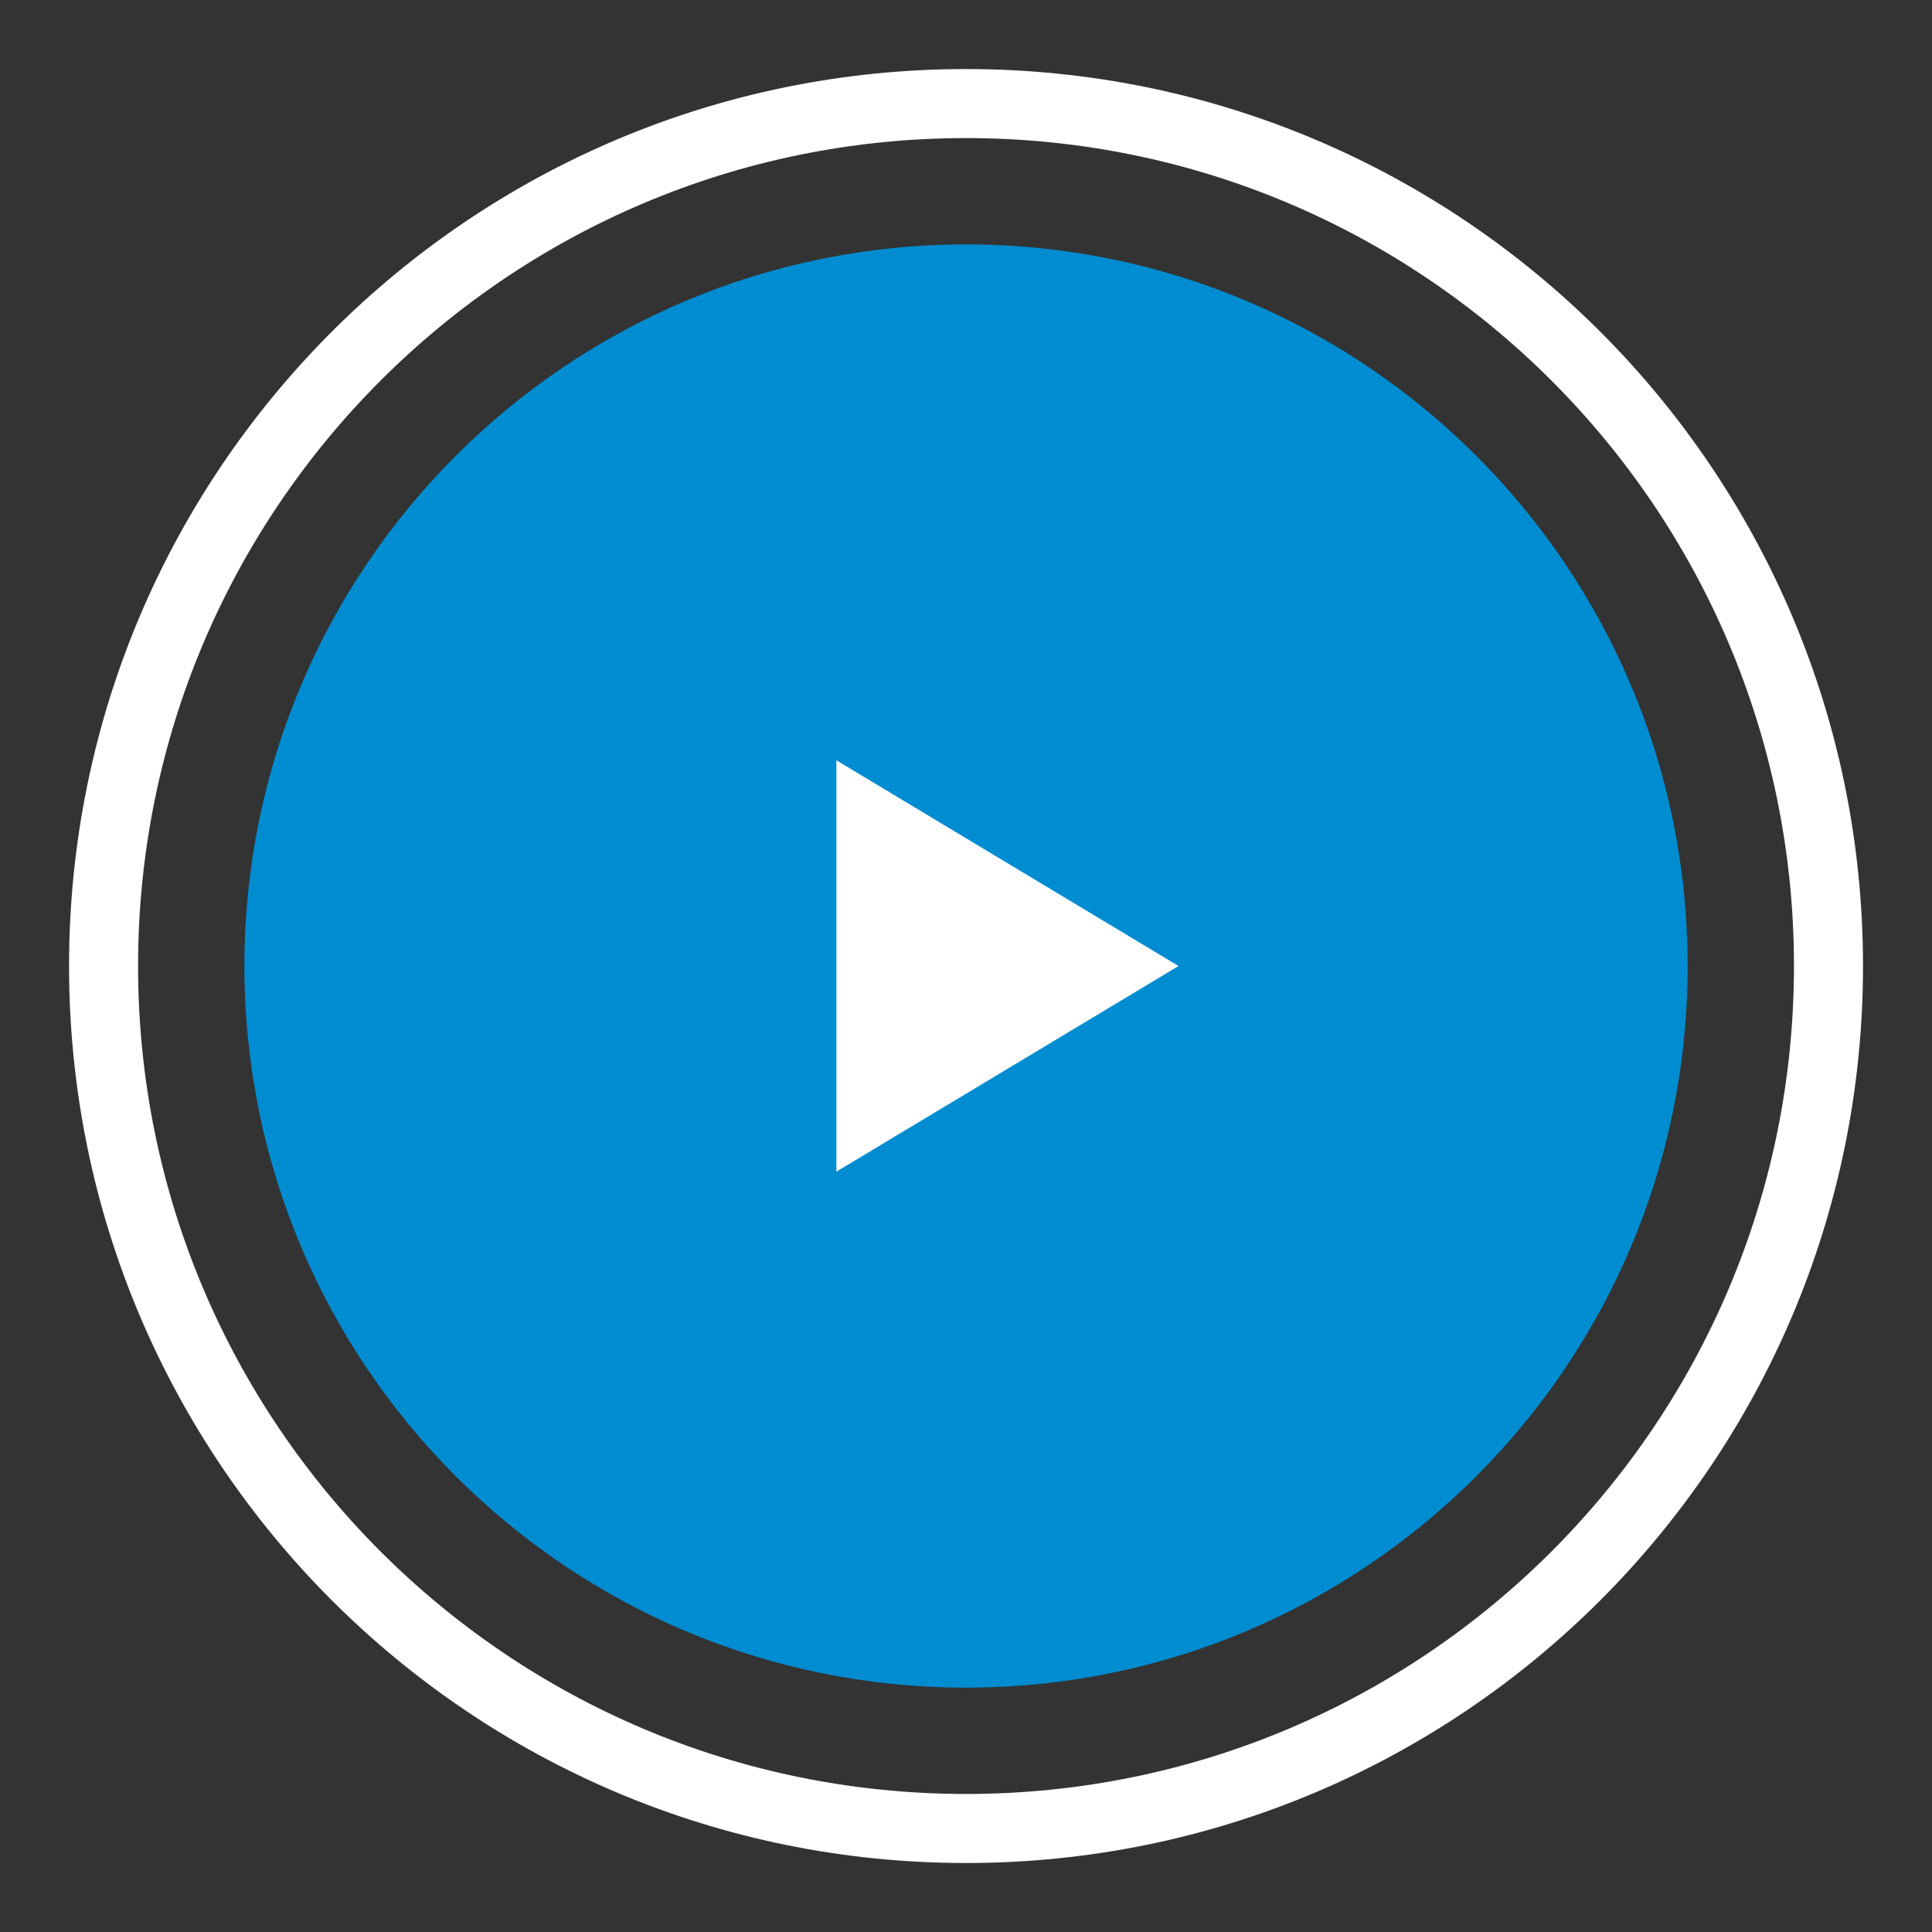
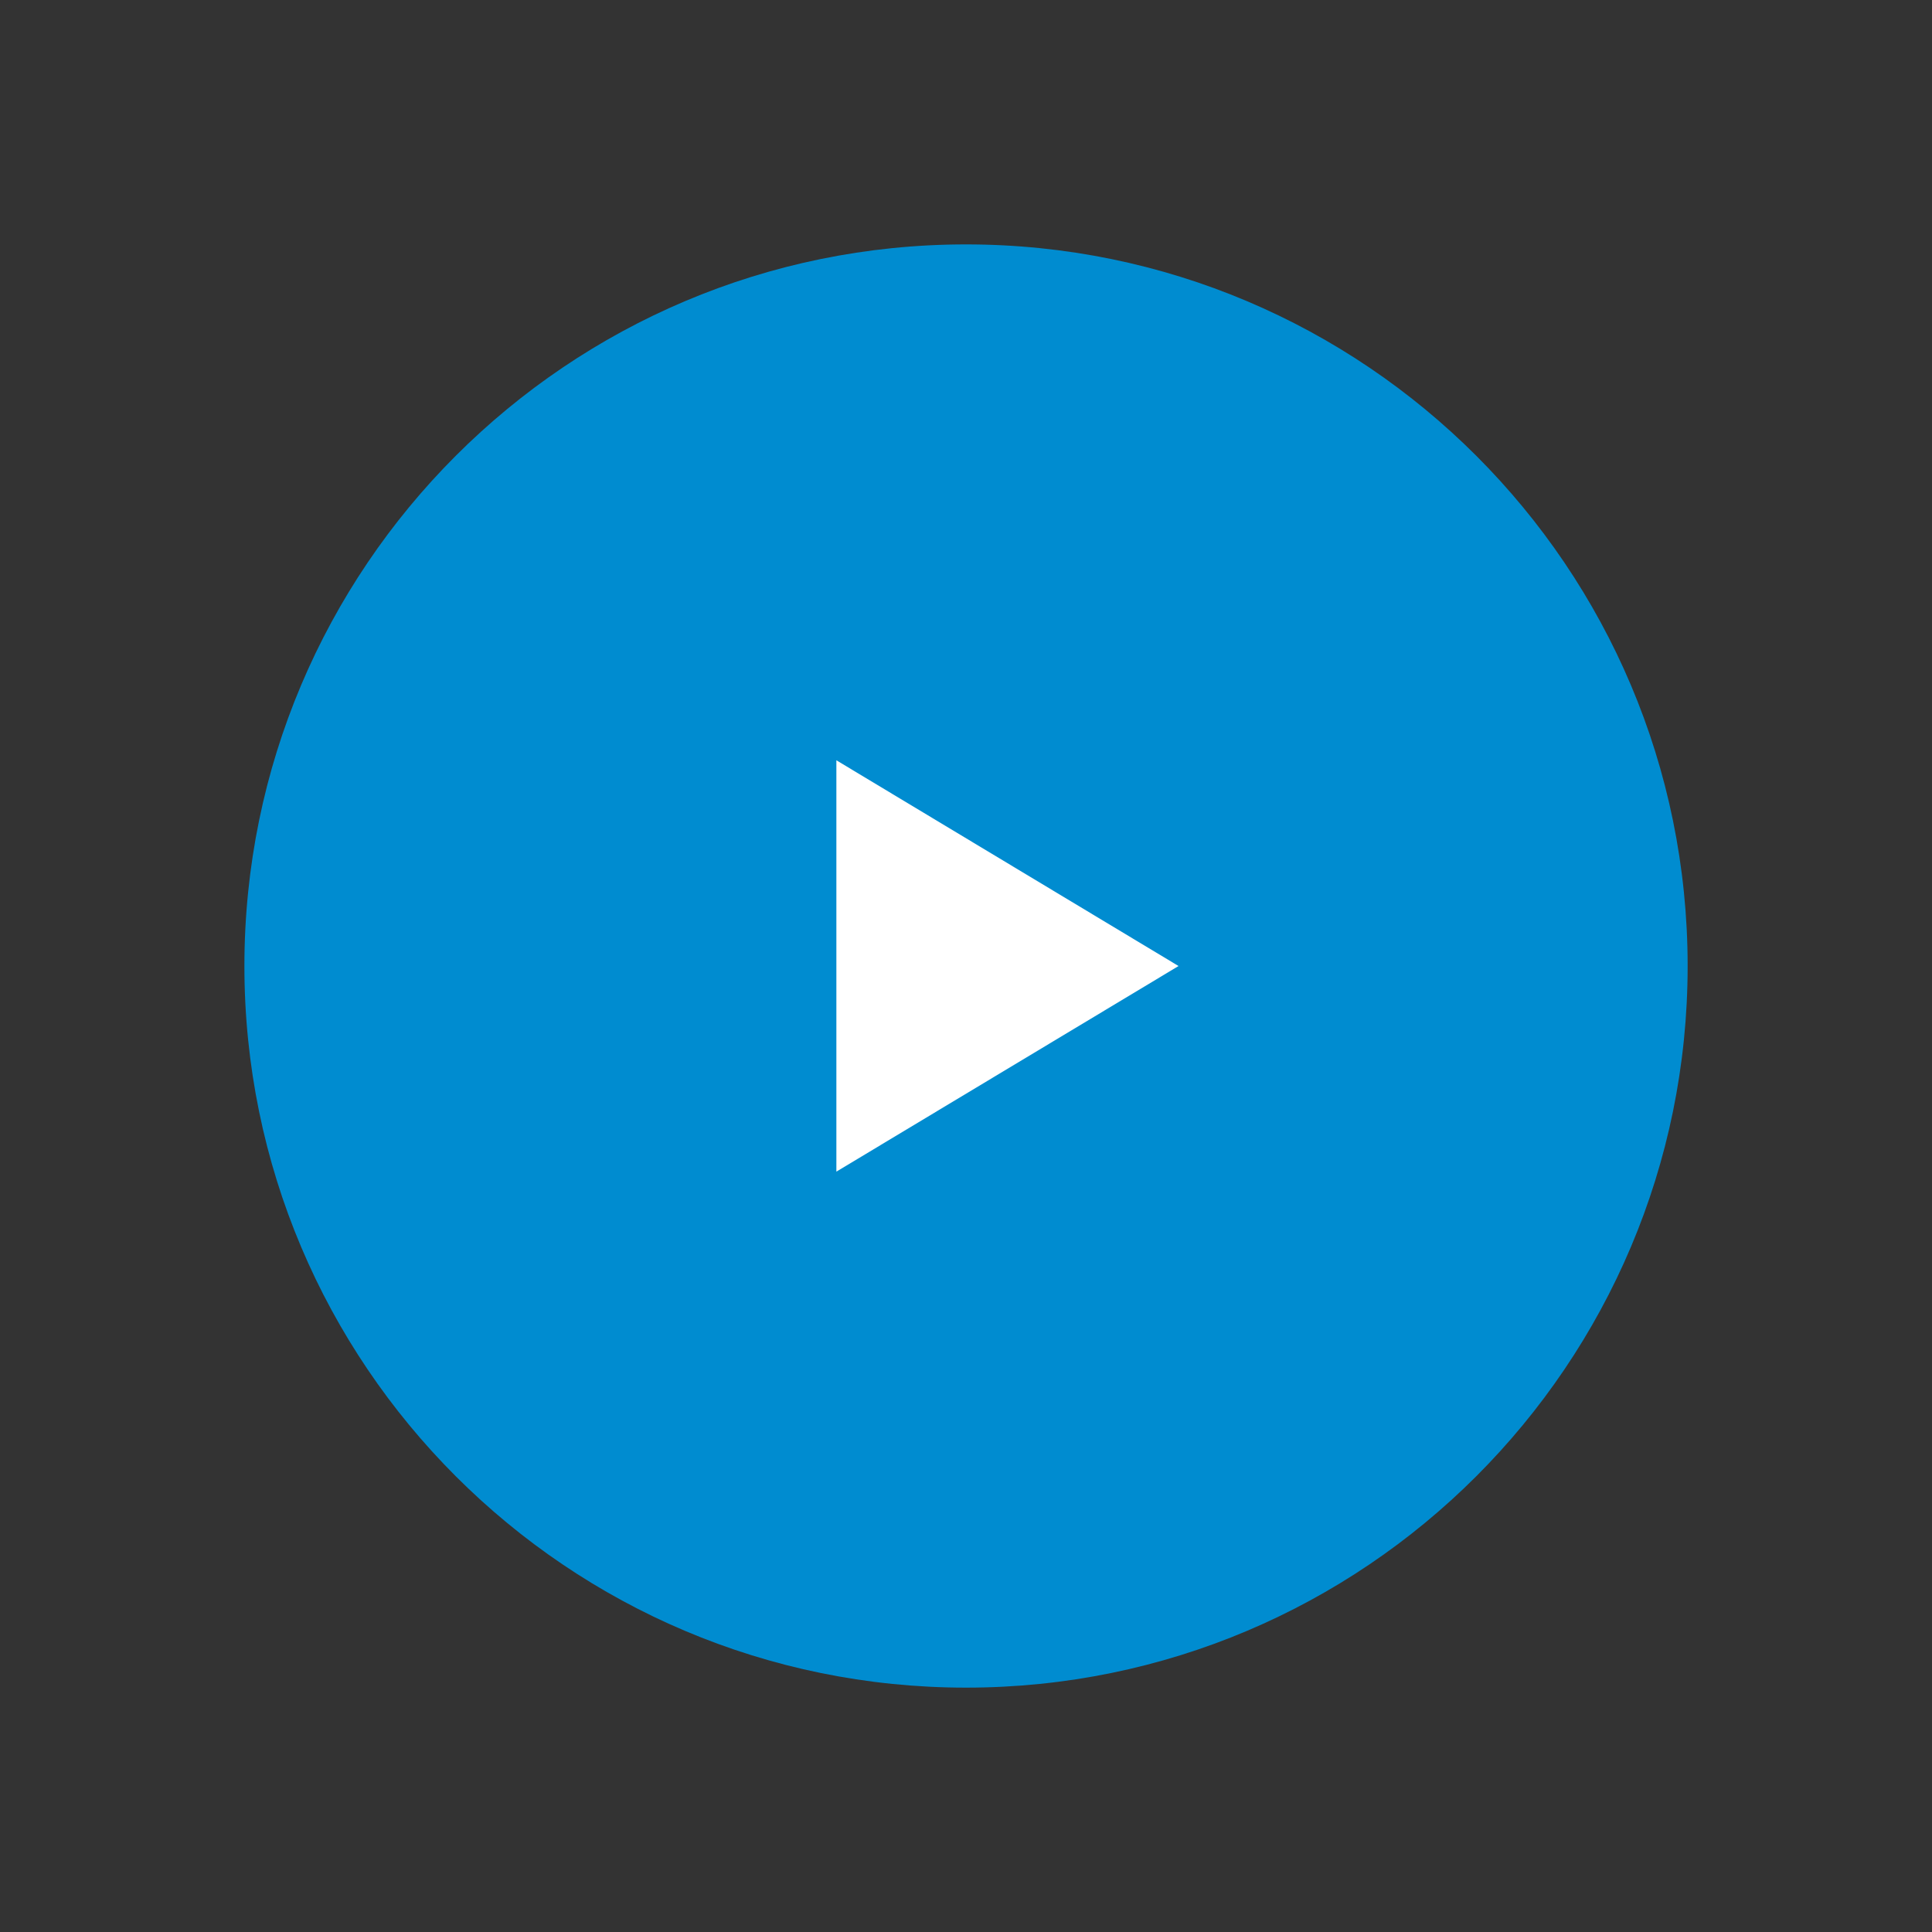
<svg xmlns="http://www.w3.org/2000/svg" width="500" zoomAndPan="magnify" viewBox="0 0 375 375" height="500" preserveAspectRatio="xMidYMid meet" version="1.0">
  <rect x="0" y="0" width="375" height="375" fill="#333333" stroke="none" />
  <defs>
    <clipPath id="c508c28199">
      <path d="M 13.184 13.184 L 361.816 13.184 L 361.816 361.816 L 13.184 361.816 Z M 13.184 13.184 " clip-rule="nonzero" />
    </clipPath>
    <clipPath id="1b6a1aa06e">
-       <path d="M 361.609 187.504 C 361.609 283.672 283.672 361.609 187.504 361.609 L 187.504 354.91 L 187.504 361.609 C 91.34 361.609 13.402 283.645 13.402 187.504 L 20.102 187.504 L 13.402 187.504 C 13.402 91.34 91.34 13.402 187.504 13.402 L 187.504 20.102 L 187.504 13.402 C 283.672 13.402 361.609 91.34 361.609 187.504 L 354.91 187.504 L 361.609 187.504 M 348.207 187.504 C 348.207 98.738 276.246 26.801 187.504 26.801 C 98.766 26.801 26.801 98.738 26.801 187.504 C 26.801 276.273 98.738 348.207 187.504 348.207 C 276.273 348.207 348.207 276.273 348.207 187.504 Z M 348.207 187.504 " clip-rule="nonzero" />
-     </clipPath>
+       </clipPath>
    <clipPath id="a8d624e114">
      <path d="M 0.199 0.199 L 348.68 0.199 L 348.68 348.68 L 0.199 348.68 Z M 0.199 0.199 " clip-rule="nonzero" />
    </clipPath>
    <clipPath id="a532395a65">
      <path d="M 348.609 174.504 C 348.609 270.672 270.672 348.609 174.504 348.609 L 174.504 341.91 L 174.504 348.609 C 78.34 348.609 0.402 270.645 0.402 174.504 L 7.102 174.504 L 0.402 174.504 C 0.402 78.34 78.34 0.402 174.504 0.402 L 174.504 7.102 L 174.504 0.402 C 270.672 0.402 348.609 78.34 348.609 174.504 L 341.91 174.504 L 348.609 174.504 M 335.207 174.504 C 335.207 85.738 263.246 13.801 174.504 13.801 C 85.766 13.801 13.801 85.738 13.801 174.504 C 13.801 263.273 85.738 335.207 174.504 335.207 C 263.273 335.207 335.207 263.273 335.207 174.504 Z M 335.207 174.504 " clip-rule="nonzero" />
    </clipPath>
    <clipPath id="b7aa0c40f5">
-       <rect x="0" width="349" y="0" height="349" />
-     </clipPath>
+       </clipPath>
    <clipPath id="9b31b1ed98">
      <path d="M 47 47 L 328 47 L 328 328 L 47 328 Z M 47 47 " clip-rule="nonzero" />
    </clipPath>
    <clipPath id="e0e022597c">
      <path d="M 327.57 187.504 C 327.57 264.855 264.855 327.57 187.504 327.57 C 110.156 327.57 47.438 264.855 47.438 187.504 C 47.438 110.156 110.156 47.438 187.504 47.438 C 264.855 47.438 327.57 110.156 327.57 187.504 " clip-rule="nonzero" />
    </clipPath>
    <clipPath id="3d2063f49e">
      <path d="M 0.281 0.281 L 280.602 0.281 L 280.602 280.602 L 0.281 280.602 Z M 0.281 0.281 " clip-rule="nonzero" />
    </clipPath>
    <clipPath id="5dc83a5deb">
      <path d="M 280.57 140.504 C 280.57 217.855 217.855 280.57 140.504 280.57 C 63.156 280.57 0.438 217.855 0.438 140.504 C 0.438 63.156 63.156 0.438 140.504 0.438 C 217.855 0.438 280.57 63.156 280.57 140.504 " clip-rule="nonzero" />
    </clipPath>
    <clipPath id="54e1de4396">
      <rect x="0" width="281" y="0" height="281" />
    </clipPath>
    <clipPath id="bb2464ce90">
      <path d="M 162 147 L 229 147 L 229 228 L 162 228 Z M 162 147 " clip-rule="nonzero" />
    </clipPath>
    <clipPath id="987d2b7c2c">
      <path d="M 228.754 187.504 L 162.34 227.414 L 162.34 147.57 Z M 228.754 187.504 " clip-rule="nonzero" />
    </clipPath>
    <clipPath id="7f17633839">
      <path d="M 0.238 0.359 L 66.961 0.359 L 66.961 80.52 L 0.238 80.52 Z M 0.238 0.359 " clip-rule="nonzero" />
    </clipPath>
    <clipPath id="cc383584b4">
      <path d="M 66.754 40.504 L 0.34 80.414 L 0.34 0.57 Z M 66.754 40.504 " clip-rule="nonzero" />
    </clipPath>
    <clipPath id="3ed5722ccb">
      <rect x="0" width="67" y="0" height="81" />
    </clipPath>
  </defs>
  <g clip-path="url(#c508c28199)">
    <g clip-path="url(#1b6a1aa06e)">
      <g transform="matrix(1, 0, 0, 1, 13, 13)">
        <g clip-path="url(#b7aa0c40f5)">
          <g clip-path="url(#a8d624e114)">
            <g clip-path="url(#a532395a65)">
              <rect x="-95.5" width="540" fill="#ffffff" height="540" y="-95.5" fill-opacity="1" />
            </g>
          </g>
        </g>
      </g>
    </g>
  </g>
  <g clip-path="url(#9b31b1ed98)">
    <g clip-path="url(#e0e022597c)">
      <g transform="matrix(1, 0, 0, 1, 47, 47)">
        <g clip-path="url(#54e1de4396)">
          <g clip-path="url(#3d2063f49e)">
            <g clip-path="url(#5dc83a5deb)">
              <rect x="-129.5" width="540" fill="#008cd0" height="540" y="-129.5" fill-opacity="1" />
            </g>
          </g>
        </g>
      </g>
    </g>
  </g>
  <g clip-path="url(#bb2464ce90)">
    <g clip-path="url(#987d2b7c2c)">
      <g transform="matrix(1, 0, 0, 1, 162, 147)">
        <g clip-path="url(#3ed5722ccb)">
          <g clip-path="url(#7f17633839)">
            <g clip-path="url(#cc383584b4)">
              <rect x="-244.5" width="540" fill="#ffffff" height="540" y="-229.5" fill-opacity="1" />
            </g>
          </g>
        </g>
      </g>
    </g>
  </g>
</svg>